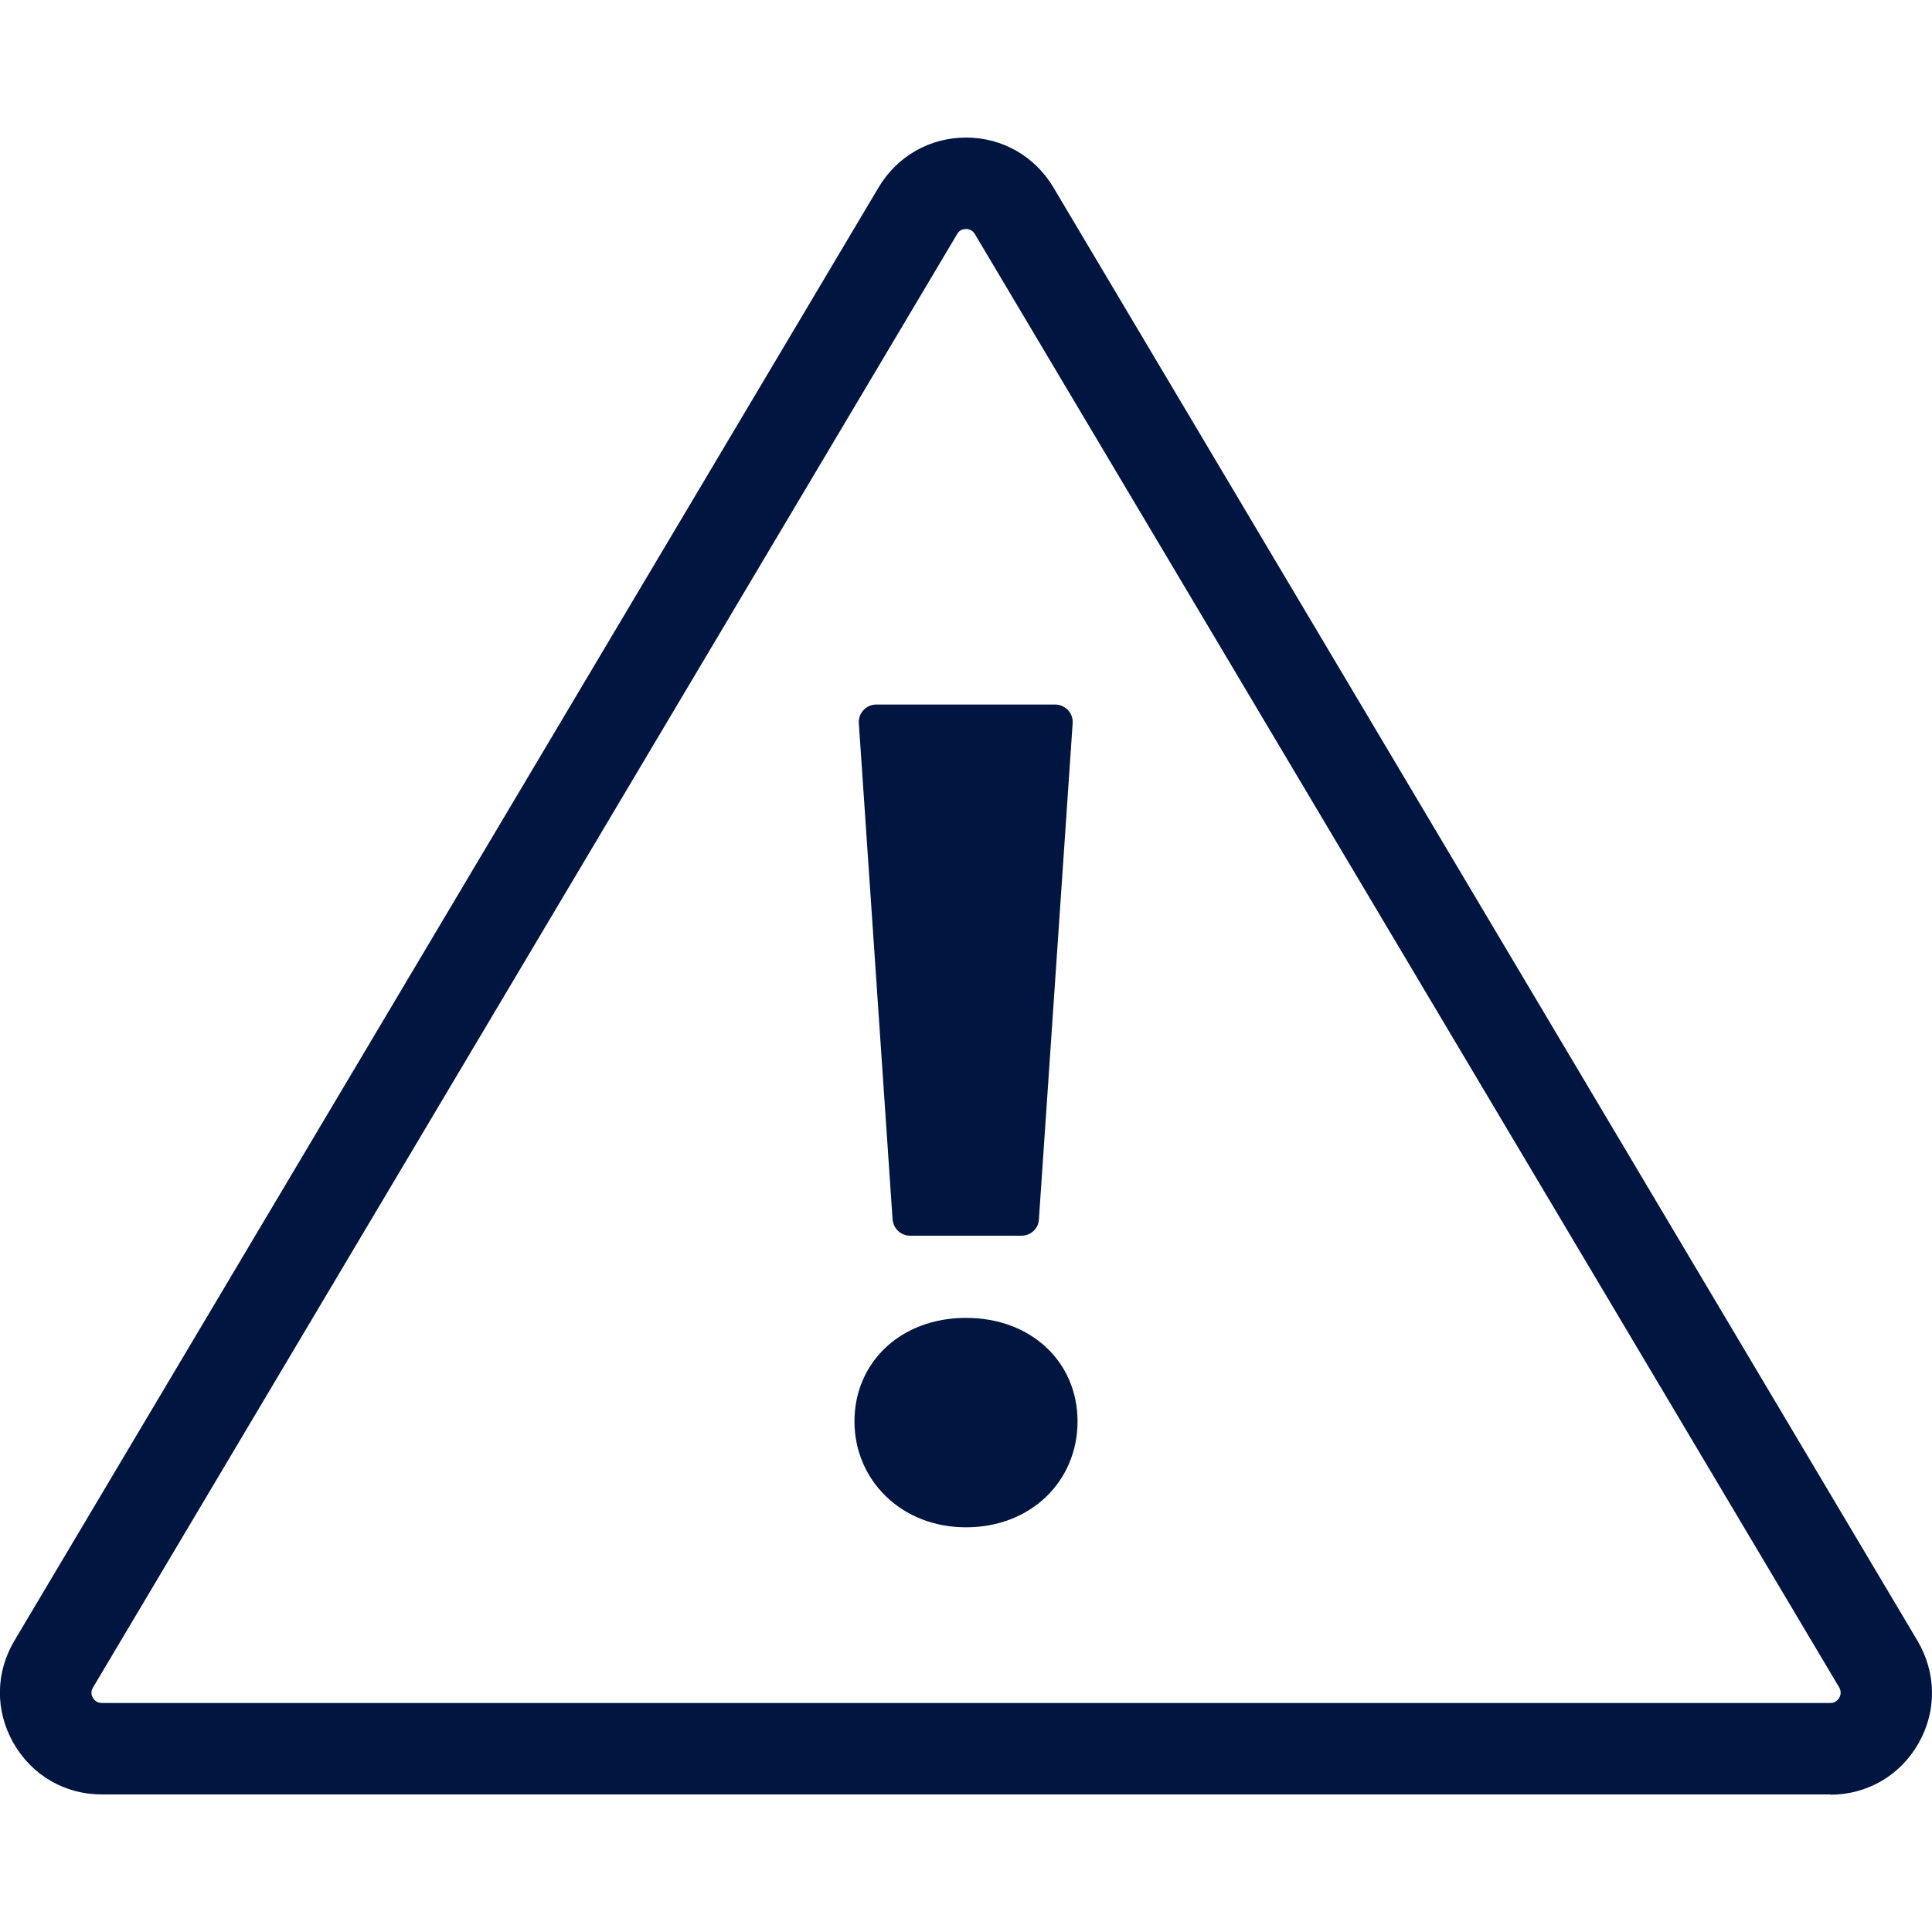
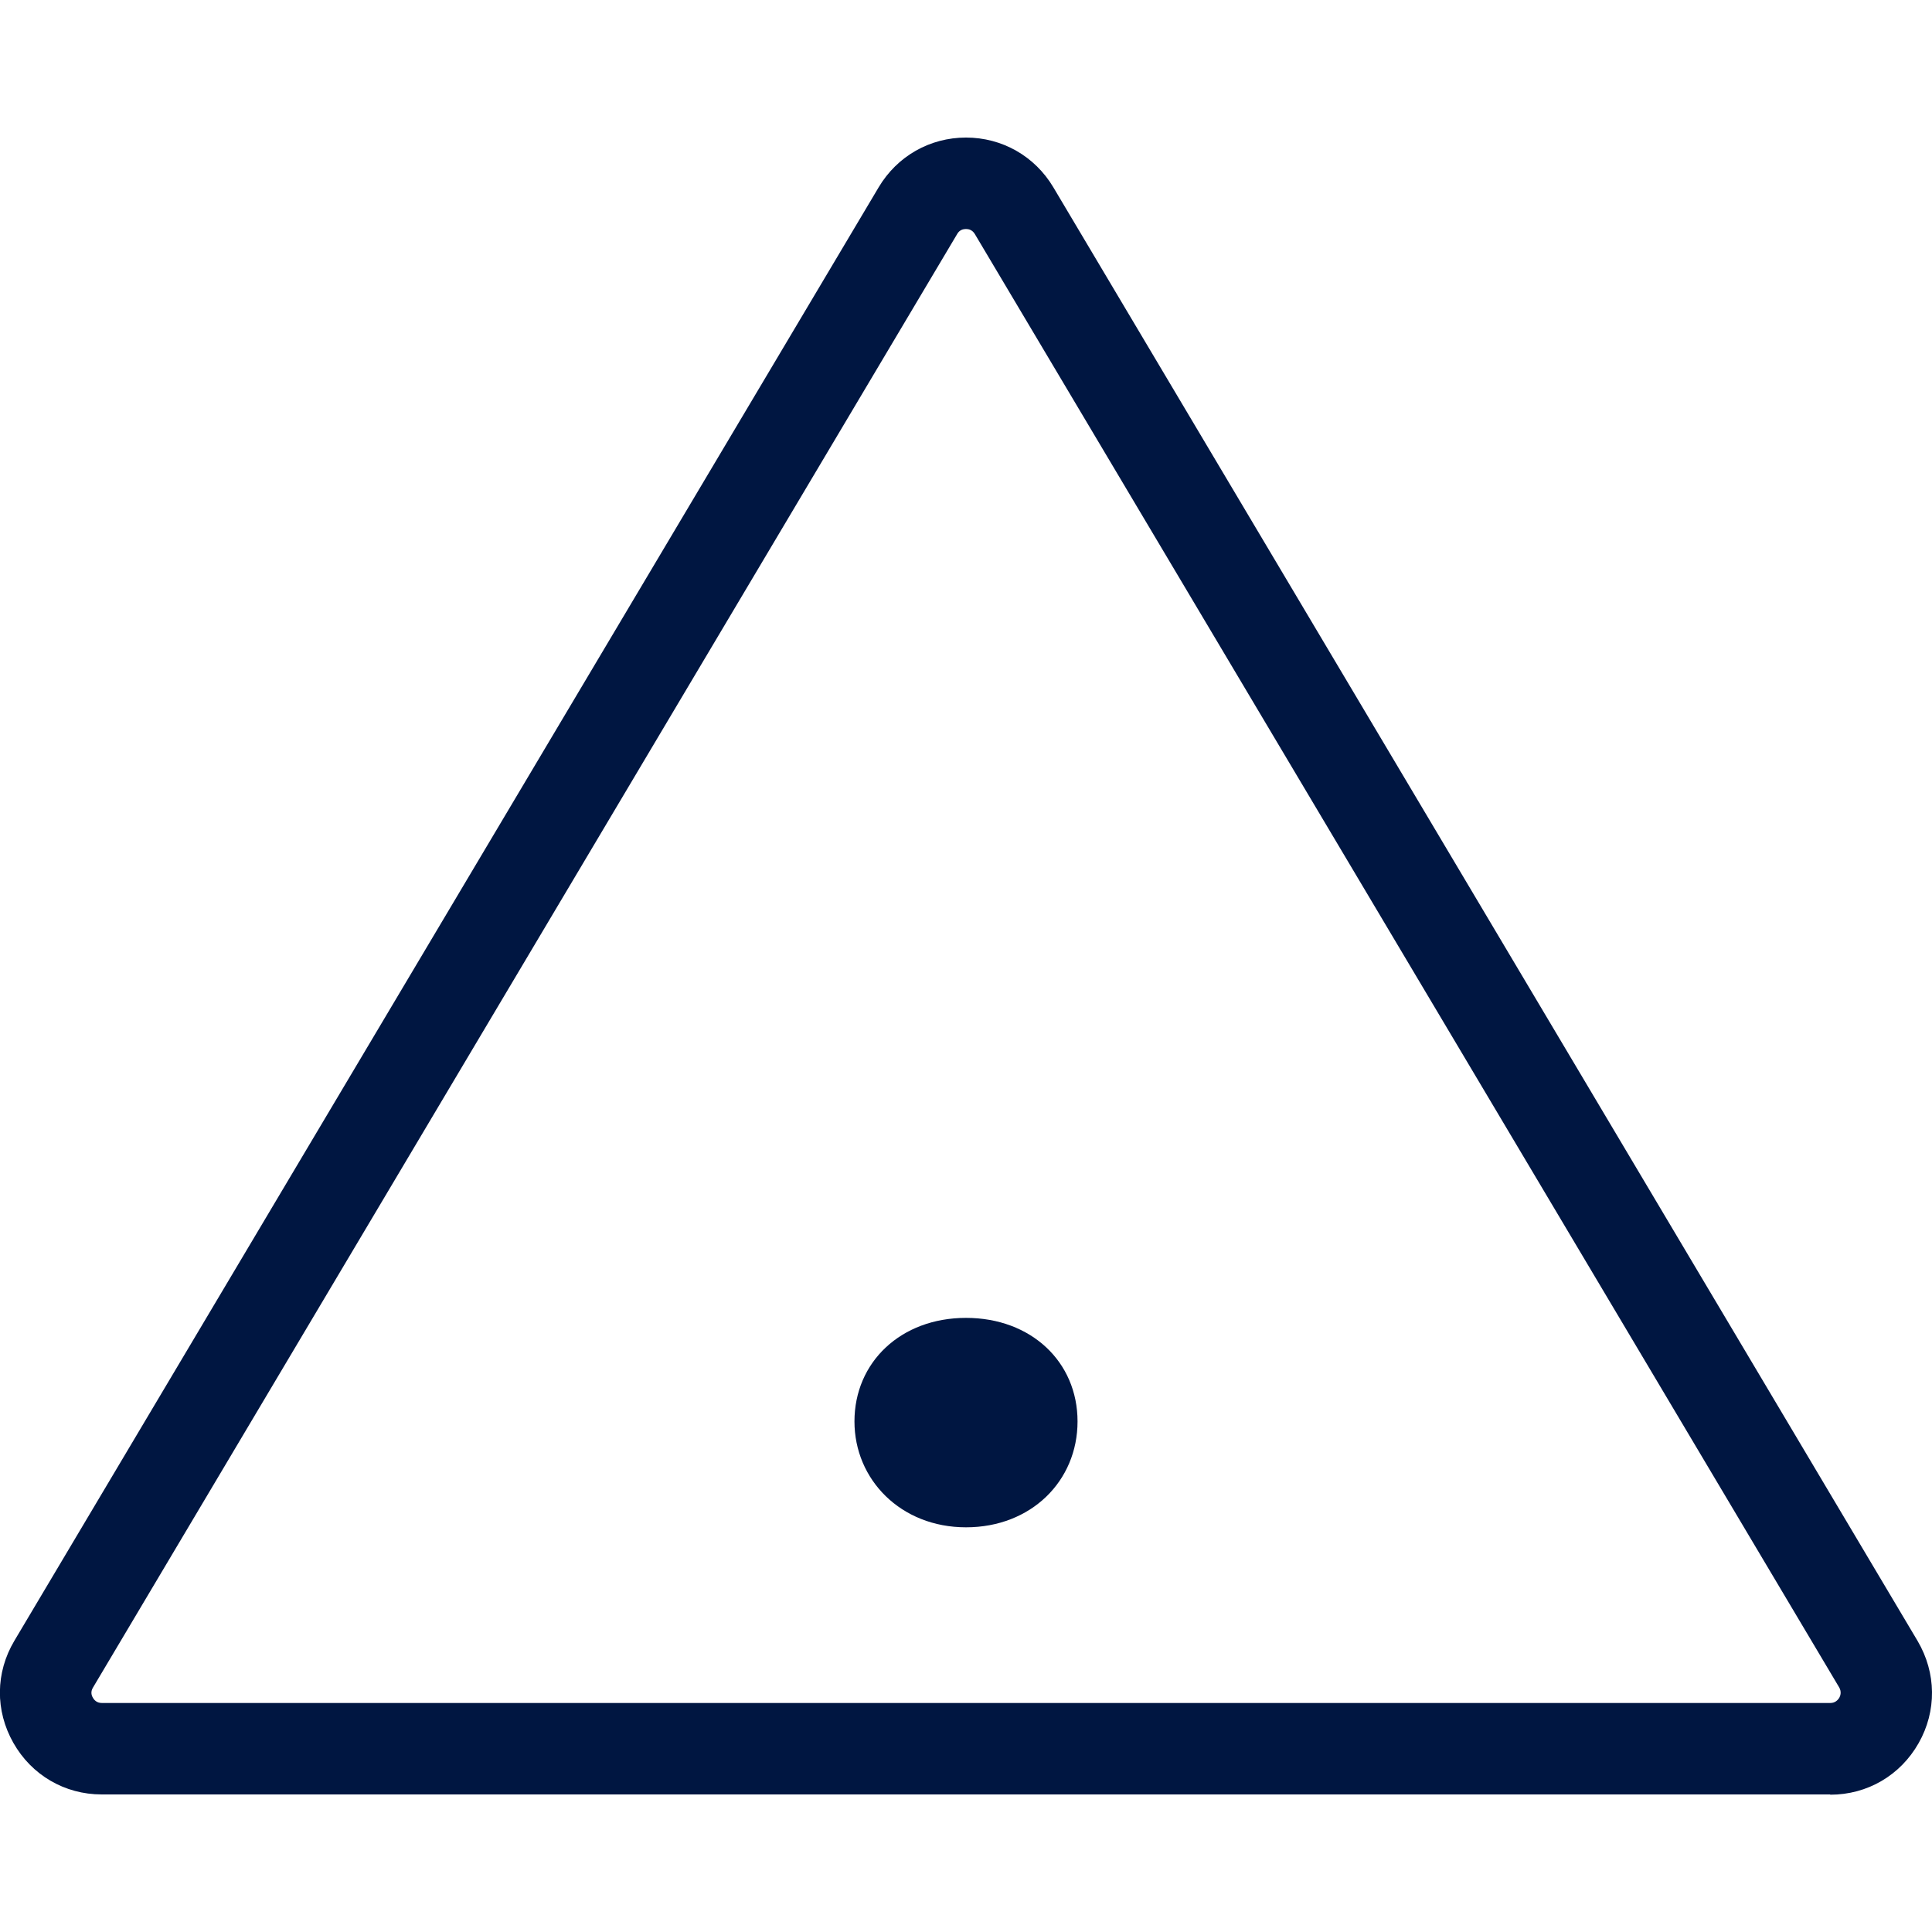
<svg xmlns="http://www.w3.org/2000/svg" id="a" viewBox="0 0 75 75">
  <path d="M71.05,69.66H3.95c-1.44,0-2.72-.75-3.43-2s-.7-2.73.04-3.97L34.11,7.27c.72-1.21,1.99-1.93,3.39-1.93s2.67.72,3.39,1.93l33.55,56.43c.73,1.24.75,2.72.04,3.97s-1.99,2-3.43,2ZM37.5,8.89c-.1,0-.25.03-.34.19L3.61,65.51c-.1.16-.06.31,0,.4.05.09.15.2.35.2h67.09c.19,0,.29-.11.35-.2.05-.09.09-.24,0-.4L37.84,9.08c-.1-.16-.24-.19-.34-.19Z" fill="#001641" />
  <path d="M33.17,55.18c0-2.3,1.8-4.02,4.33-4.02s4.33,1.71,4.33,4.02-1.8,4.11-4.33,4.11-4.33-1.85-4.33-4.11Z" fill="#001641" />
-   <path d="M34.03,27.35h6.93c.39,0,.71.33.68.73l-1.31,19.26c-.02.36-.32.63-.68.63h-4.32c-.36,0-.65-.28-.68-.63l-1.31-19.26c-.03-.39.28-.73.68-.73Z" fill="#001641" />
</svg>